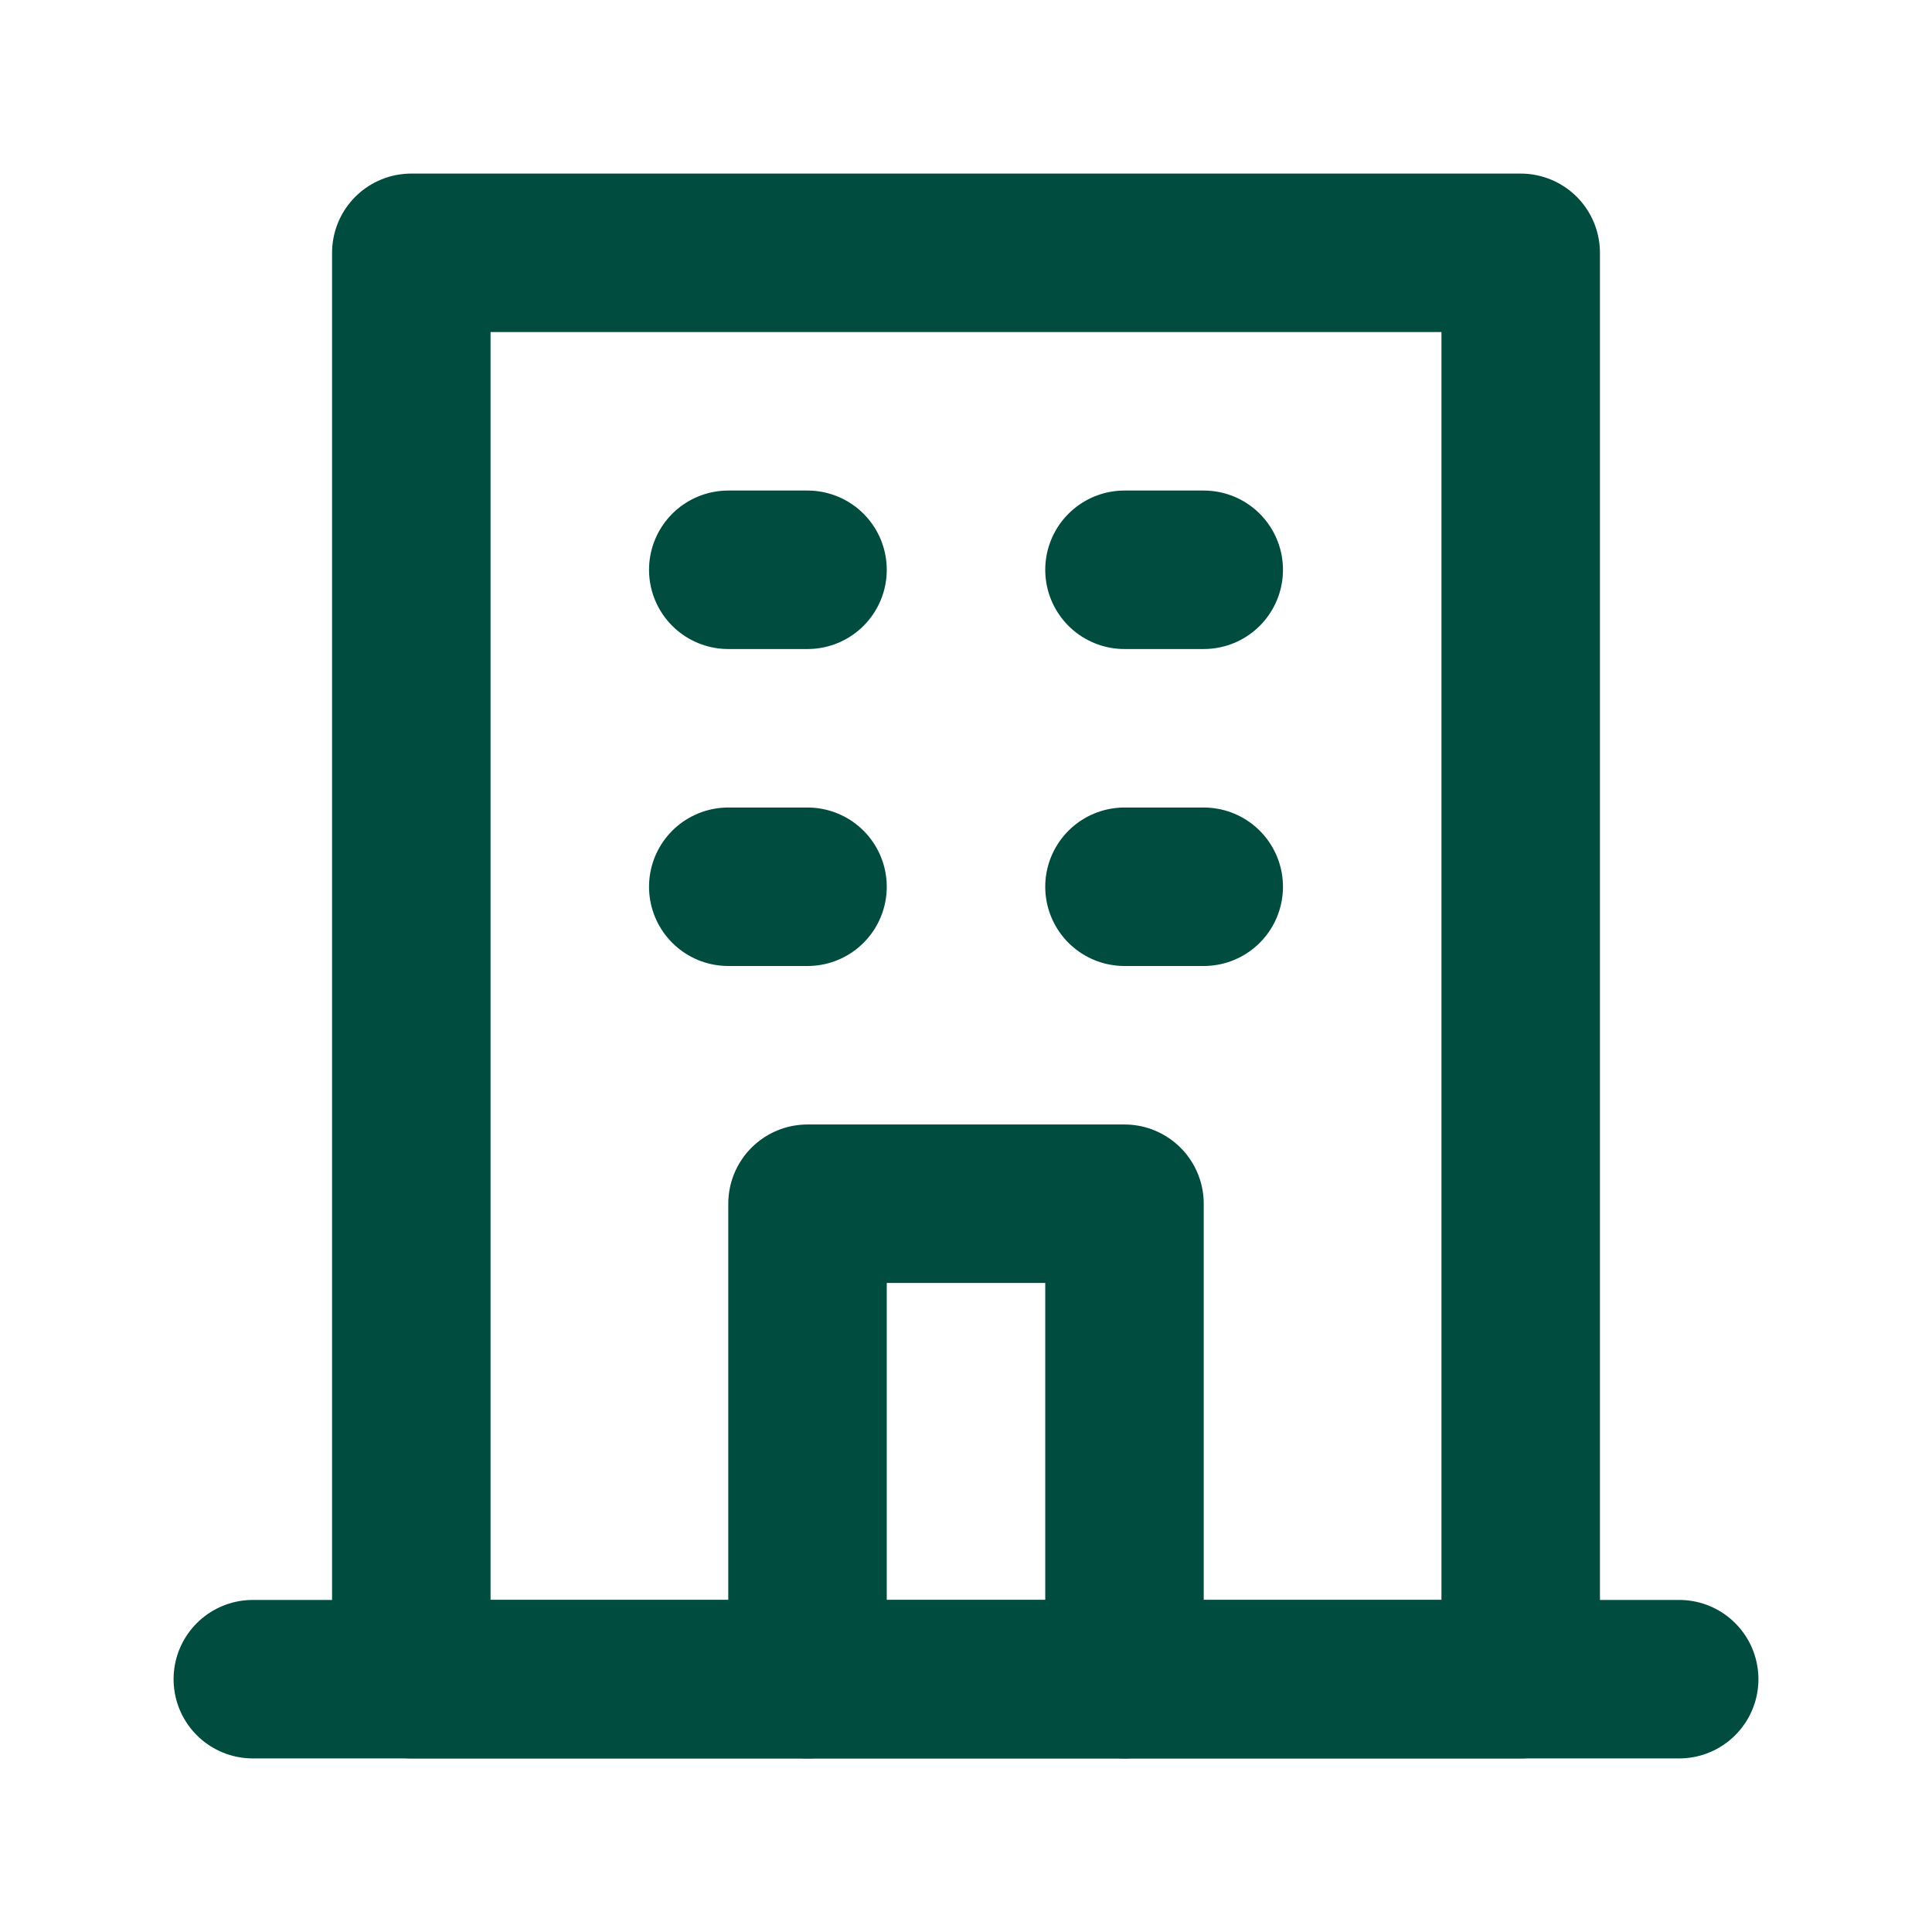
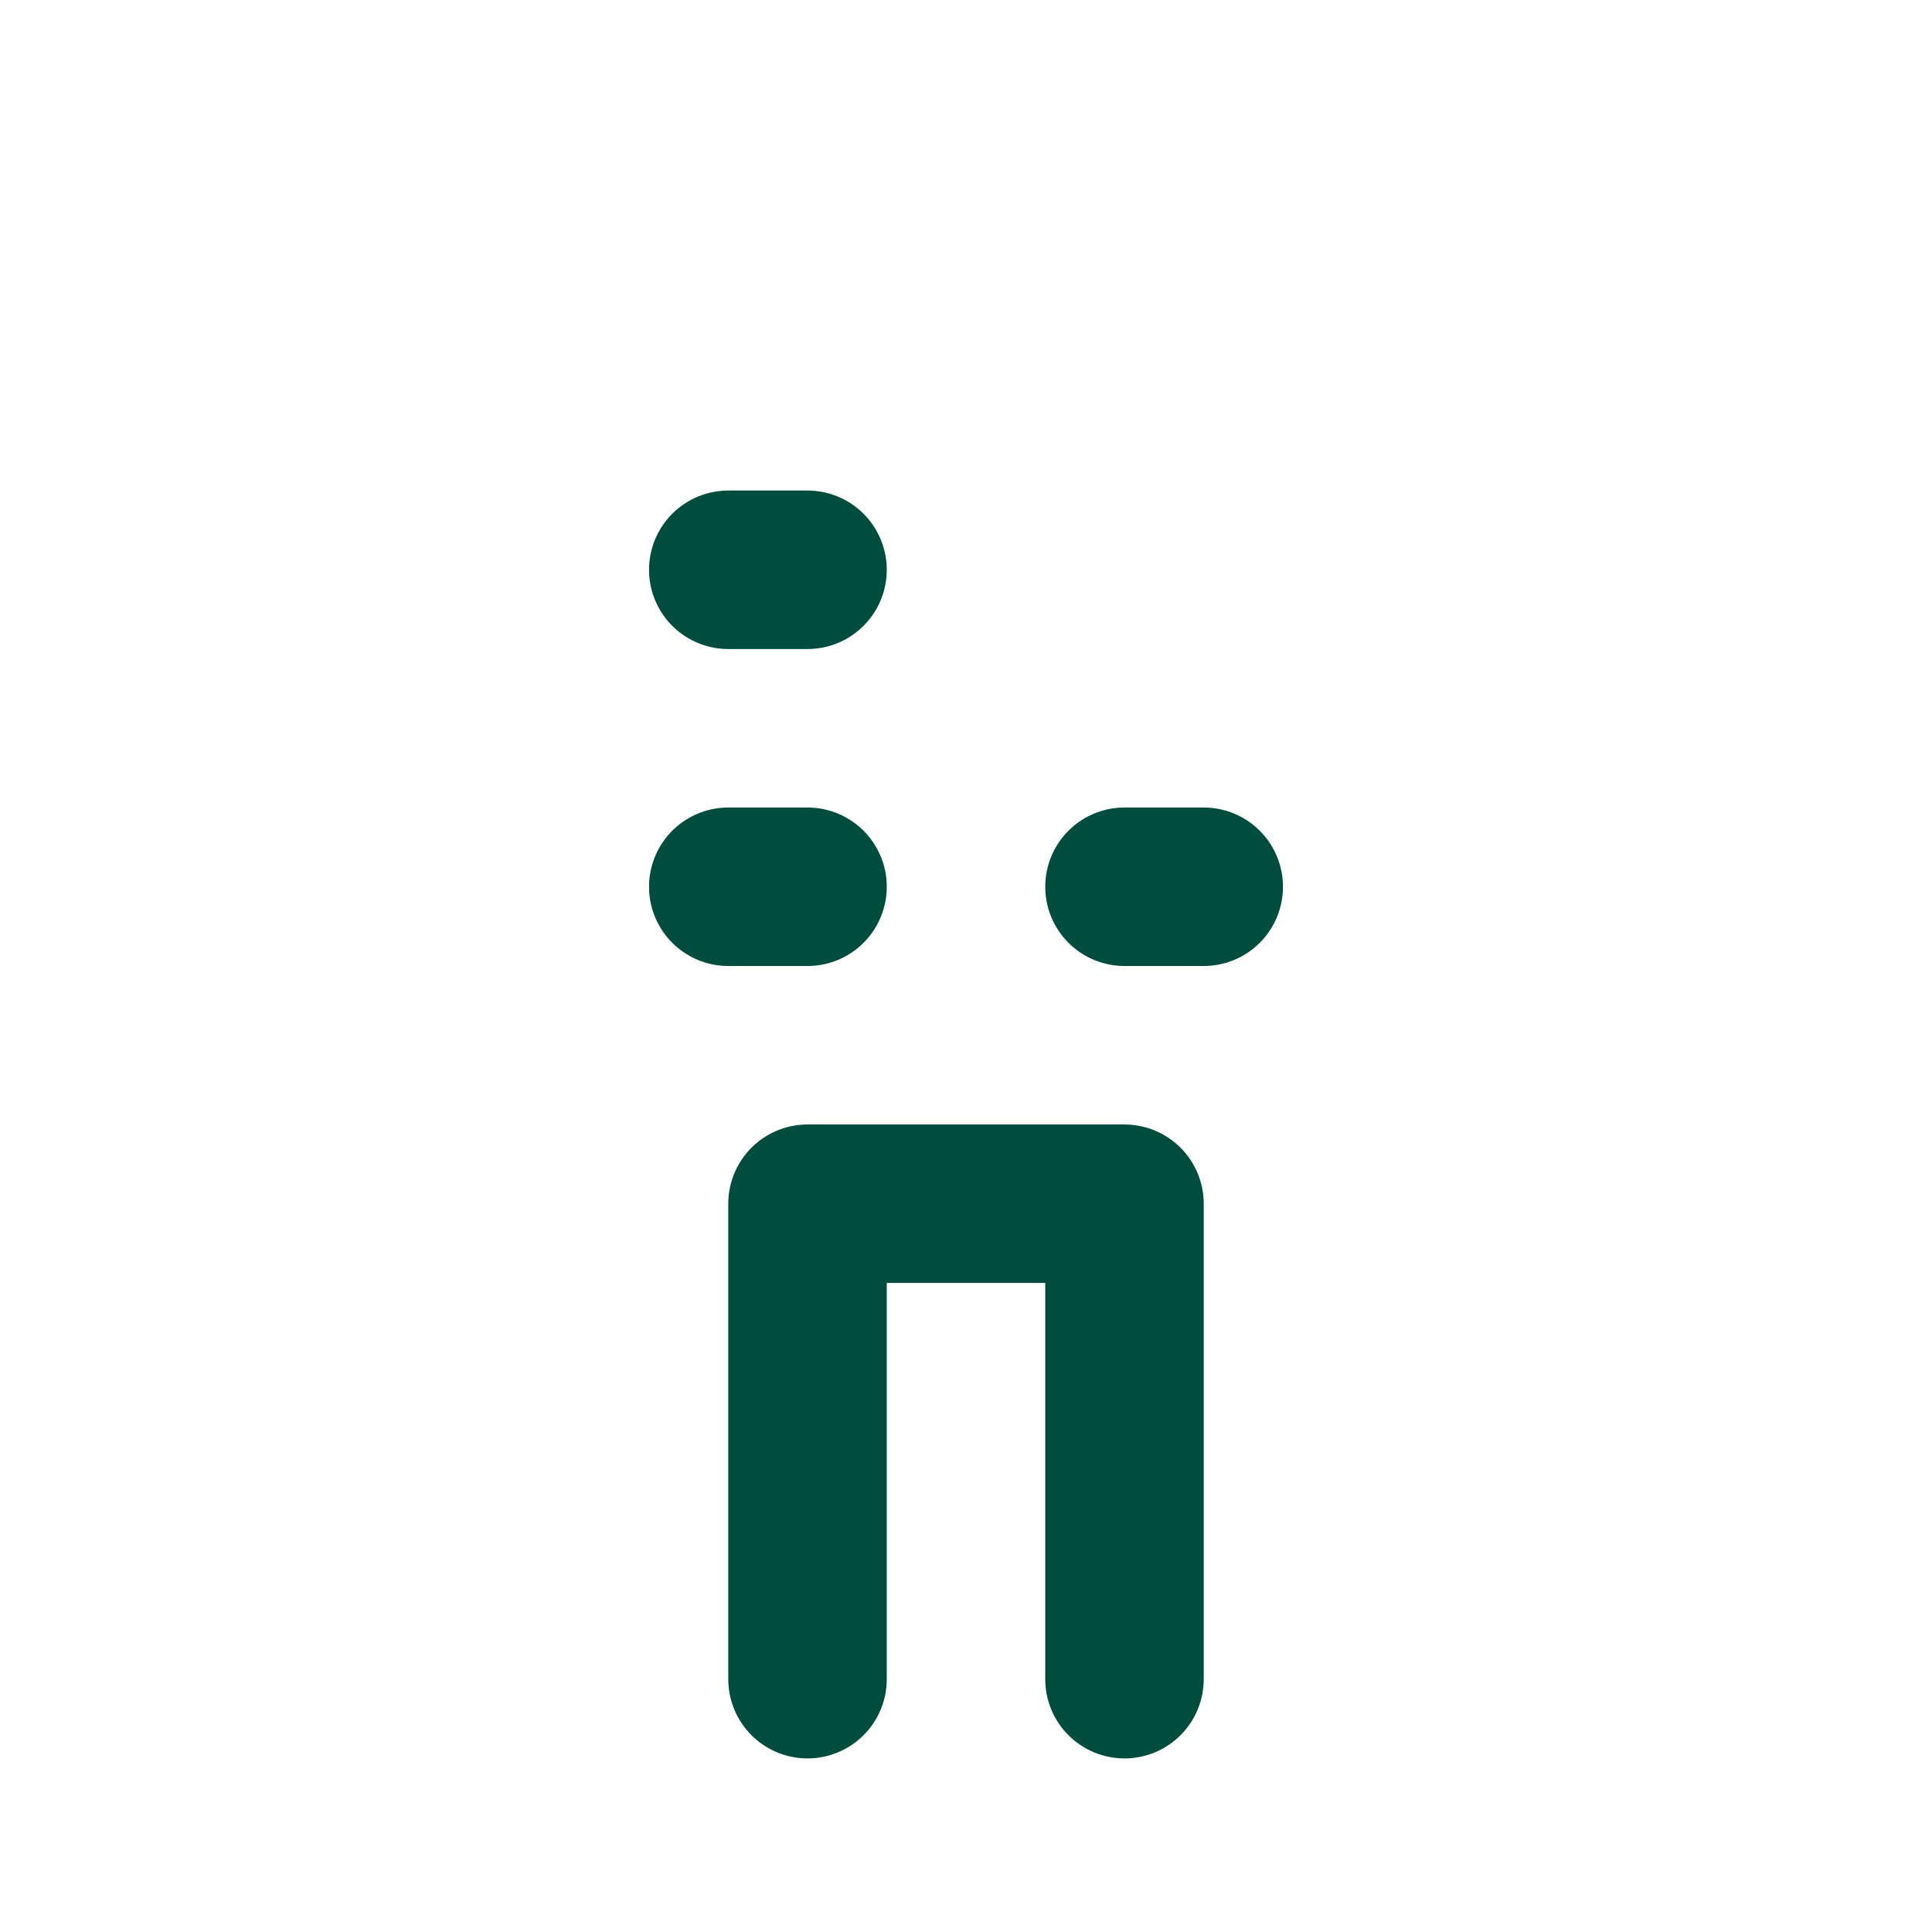
<svg xmlns="http://www.w3.org/2000/svg" width="512" height="512" viewBox="0 0 512 512" fill="none">
  <g clip-path="url(#clip0_2290_4903)">
    <mask id="mask0_2290_4903" style="mask-type:luminance" maskUnits="userSpaceOnUse" x="0" y="0" width="512" height="512">
-       <path d="M512 0H0V512H512V0Z" fill="white" />
+       <path d="M512 0H0V512H512Z" fill="white" />
    </mask>
    <g mask="url(#mask0_2290_4903)">
-       <path d="M445 445H67" stroke="#004D40" stroke-width="42" stroke-linecap="round" stroke-linejoin="round" />
      <path d="M298 445V319H214V445" stroke="#004D40" stroke-width="42" stroke-linecap="round" stroke-linejoin="round" />
      <path d="M319 235H298" stroke="#004D40" stroke-width="42" stroke-linecap="round" stroke-linejoin="round" />
      <path d="M214 235H193" stroke="#004D40" stroke-width="42" stroke-linecap="round" stroke-linejoin="round" />
-       <path d="M319 151H298" stroke="#004D40" stroke-width="42" stroke-linecap="round" stroke-linejoin="round" />
      <path d="M214 151H193" stroke="#004D40" stroke-width="42" stroke-linecap="round" stroke-linejoin="round" />
-       <path d="M403 445H109V67H403V445Z" stroke="#004D40" stroke-width="42" stroke-linecap="round" stroke-linejoin="round" />
    </g>
  </g>
  <defs>
    <clipPath id="clip0_2290_4903">
      <rect width="512" height="512" fill="white" />
    </clipPath>
  </defs>
</svg>